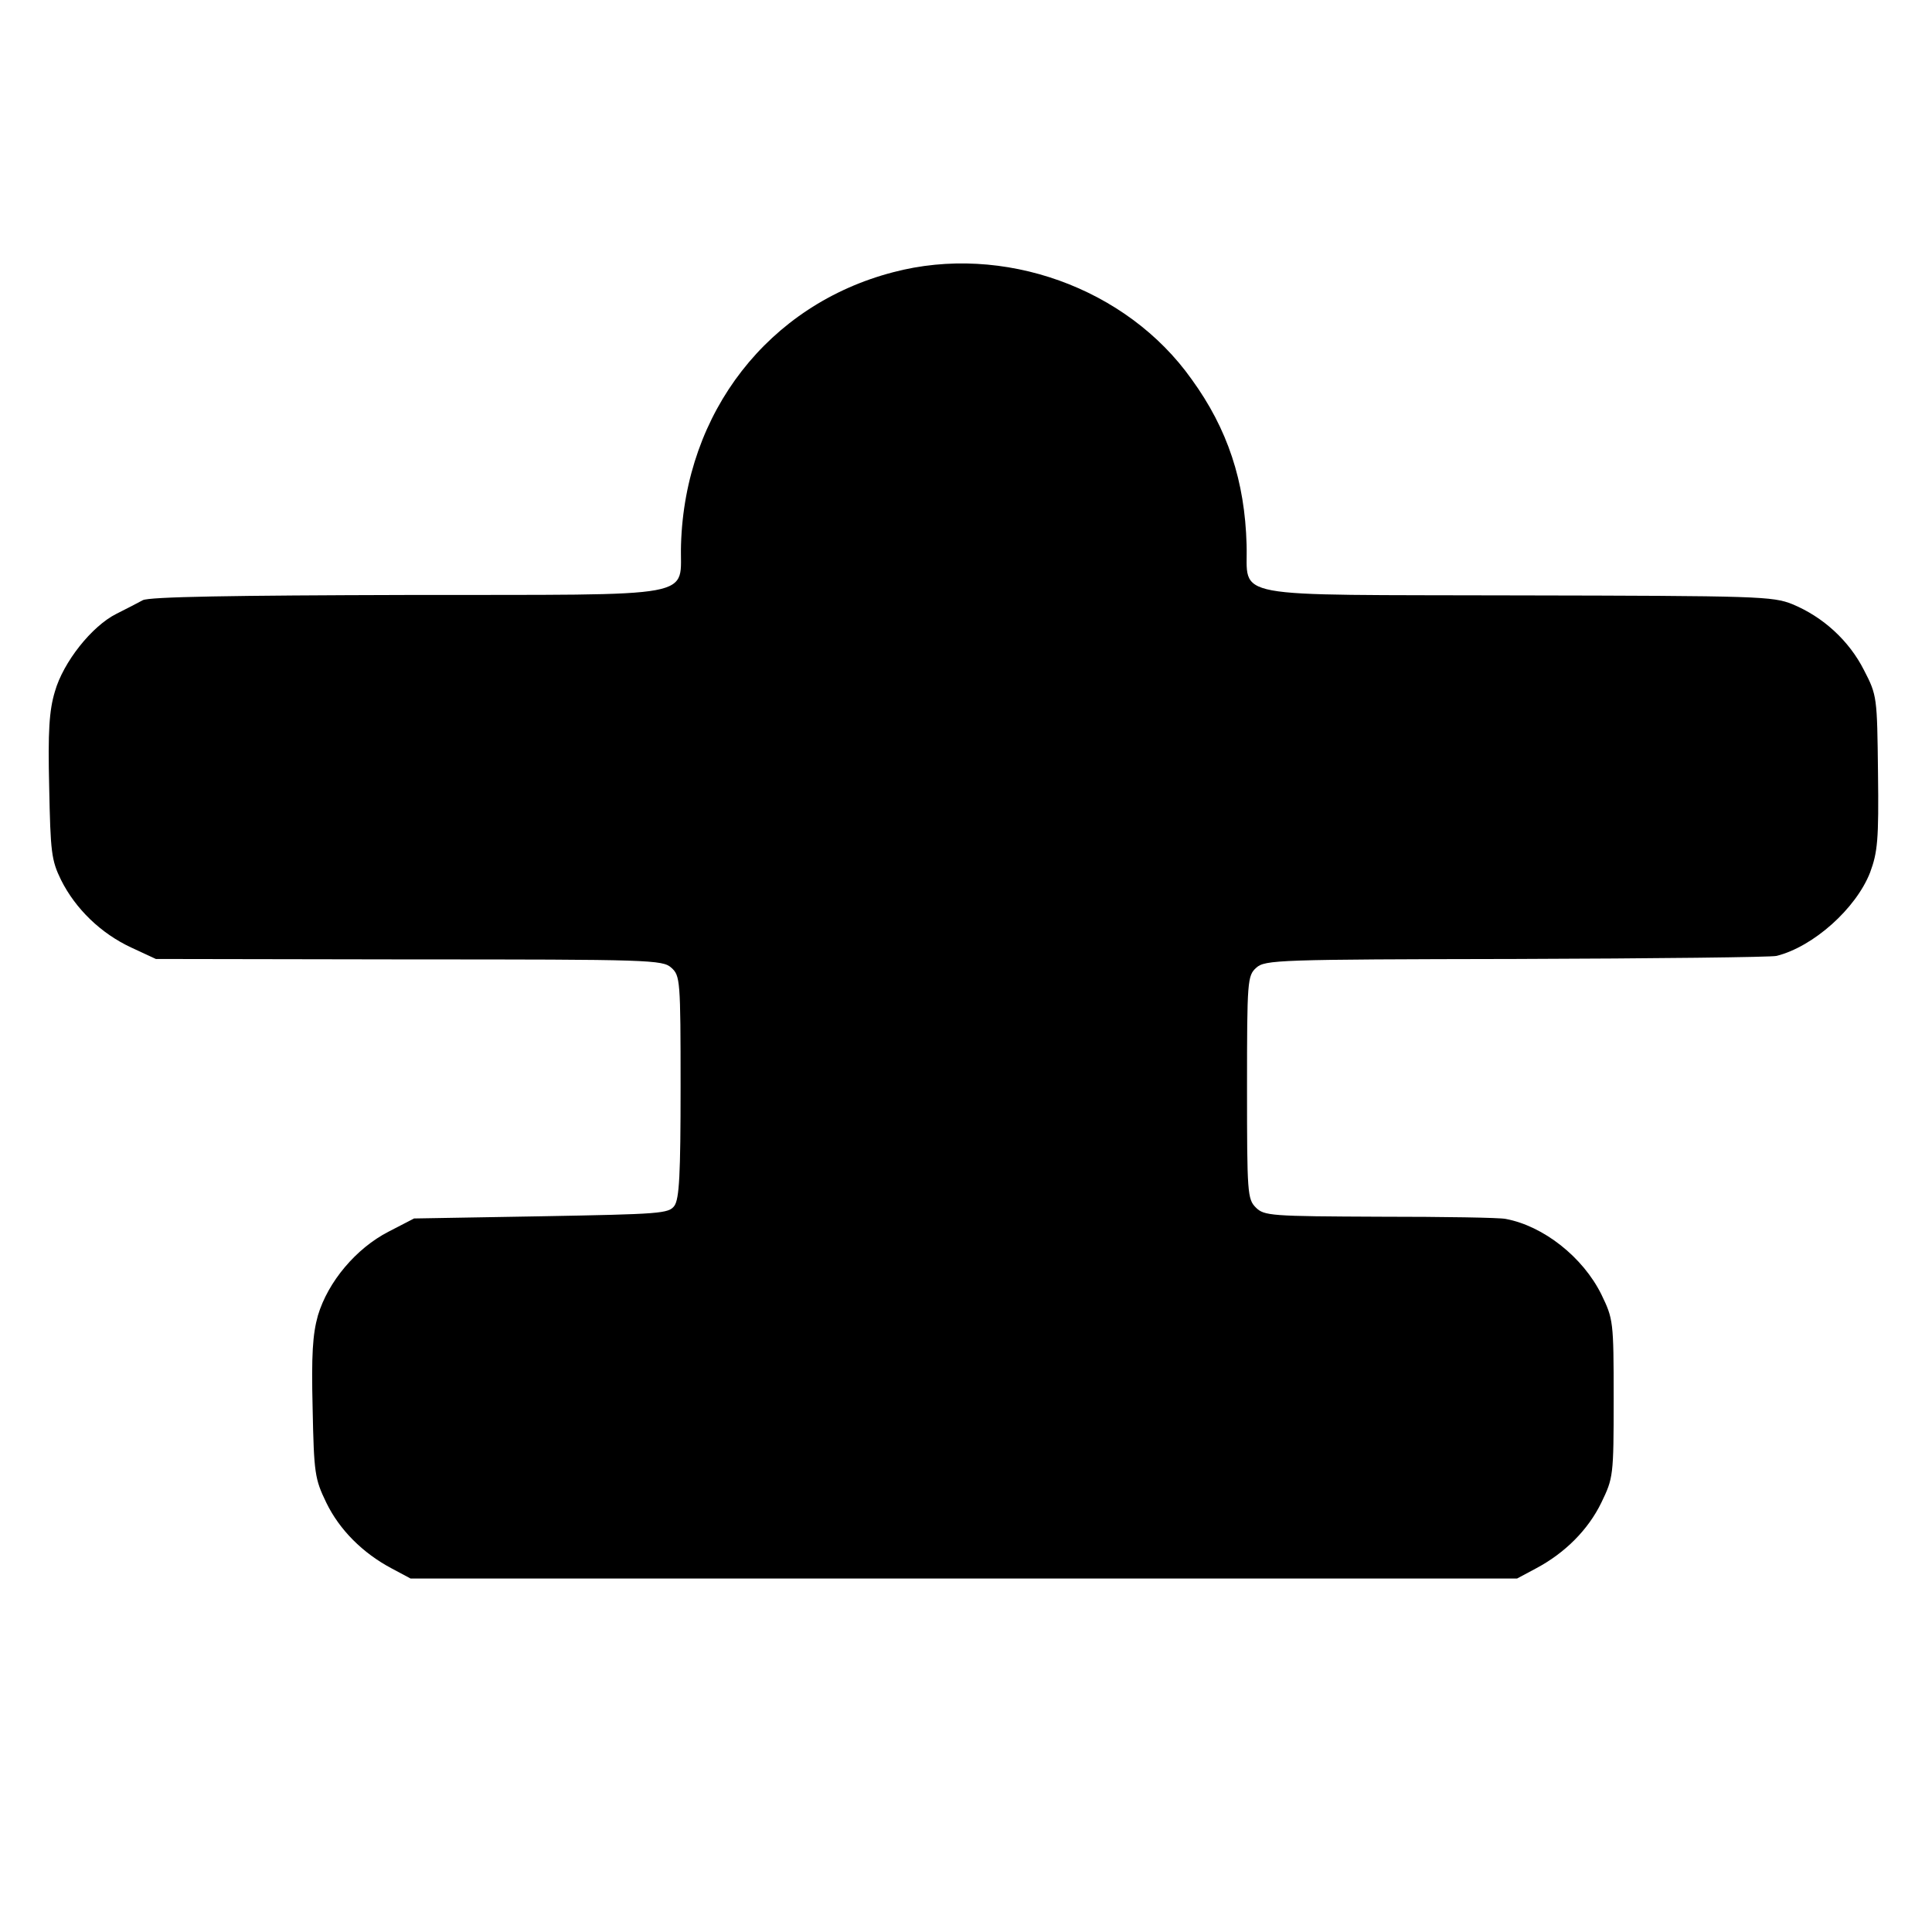
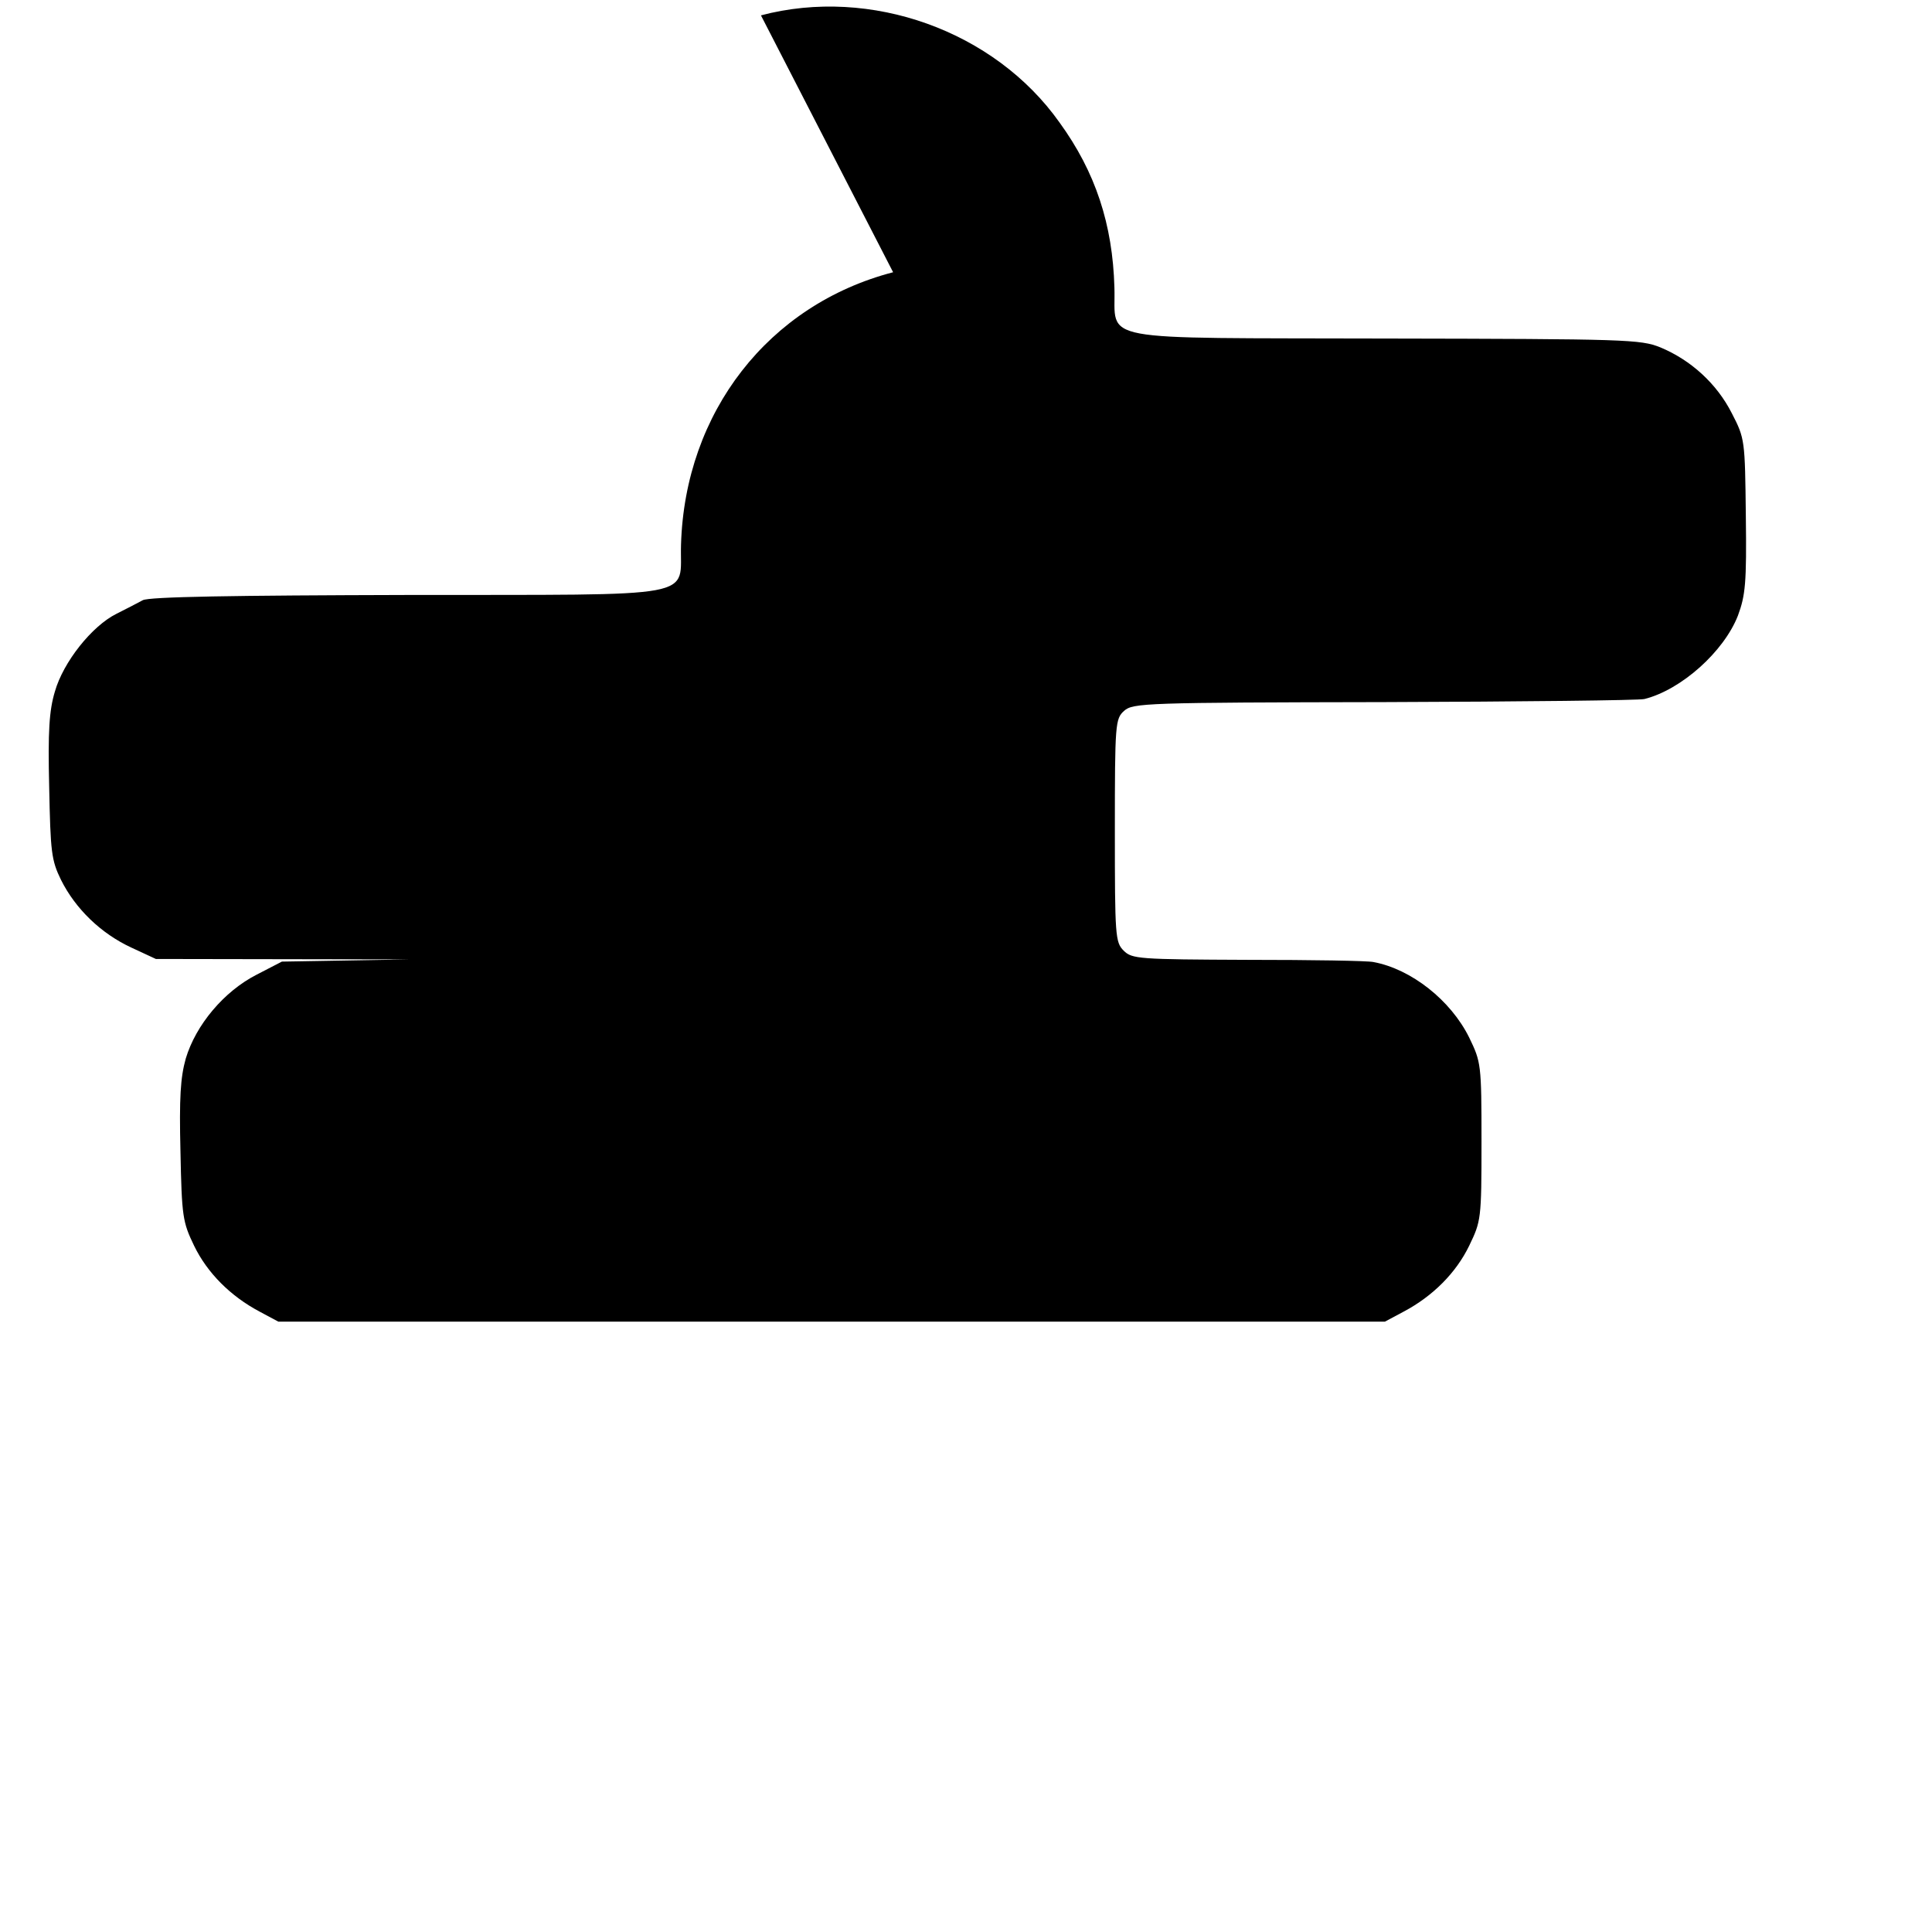
<svg xmlns="http://www.w3.org/2000/svg" version="1.0" width="440pt" height="440pt" viewBox="0 0 440 440" preserveAspectRatio="xMidYMid meet">
  <g transform="translate(0,440) scale(0.1,-0.1)" fill="#000000" stroke="none">
-     <path d="M2034 3780 c-284 -74 -474 -319 -483 -620 -4 -125 57 -114 -623 -115 -395 -1 -589 -4 -603 -12 -11 -6 -38 -20 -60 -31 -56 -28 -121 -110 -140 -177 -13 -43 -16 -91 -13 -217 3 -149 5 -167 27 -212 33 -66 91 -122 160 -154 l56 -26 577 -1 c550 0 577 -1 597 -19 20 -18 21 -28 21 -271 0 -201 -3 -255 -14 -271 -13 -18 -32 -19 -303 -24 l-290 -5 -58 -30 c-74 -38 -138 -114 -161 -191 -12 -43 -15 -89 -12 -212 3 -148 5 -160 31 -214 30 -62 83 -115 149 -150 l43 -23 1260 0 1260 0 43 23 c66 35 119 88 149 150 27 56 28 60 28 237 0 177 -1 181 -28 237 -42 85 -132 156 -218 172 -13 3 -142 5 -286 5 -249 1 -264 2 -283 21 -19 19 -20 33 -20 273 0 244 1 255 21 273 20 18 48 19 592 20 315 1 582 4 593 7 84 21 181 108 213 190 17 46 20 74 18 227 -2 173 -2 176 -32 234 -34 67 -93 121 -163 150 -45 18 -77 19 -624 20 -675 2 -615 -10 -619 116 -4 144 -43 263 -125 376 -148 209 -430 310 -680 244z" />
+     <path d="M2034 3780 c-284 -74 -474 -319 -483 -620 -4 -125 57 -114 -623 -115 -395 -1 -589 -4 -603 -12 -11 -6 -38 -20 -60 -31 -56 -28 -121 -110 -140 -177 -13 -43 -16 -91 -13 -217 3 -149 5 -167 27 -212 33 -66 91 -122 160 -154 l56 -26 577 -1 l-290 -5 -58 -30 c-74 -38 -138 -114 -161 -191 -12 -43 -15 -89 -12 -212 3 -148 5 -160 31 -214 30 -62 83 -115 149 -150 l43 -23 1260 0 1260 0 43 23 c66 35 119 88 149 150 27 56 28 60 28 237 0 177 -1 181 -28 237 -42 85 -132 156 -218 172 -13 3 -142 5 -286 5 -249 1 -264 2 -283 21 -19 19 -20 33 -20 273 0 244 1 255 21 273 20 18 48 19 592 20 315 1 582 4 593 7 84 21 181 108 213 190 17 46 20 74 18 227 -2 173 -2 176 -32 234 -34 67 -93 121 -163 150 -45 18 -77 19 -624 20 -675 2 -615 -10 -619 116 -4 144 -43 263 -125 376 -148 209 -430 310 -680 244z" />
  </g>
</svg>